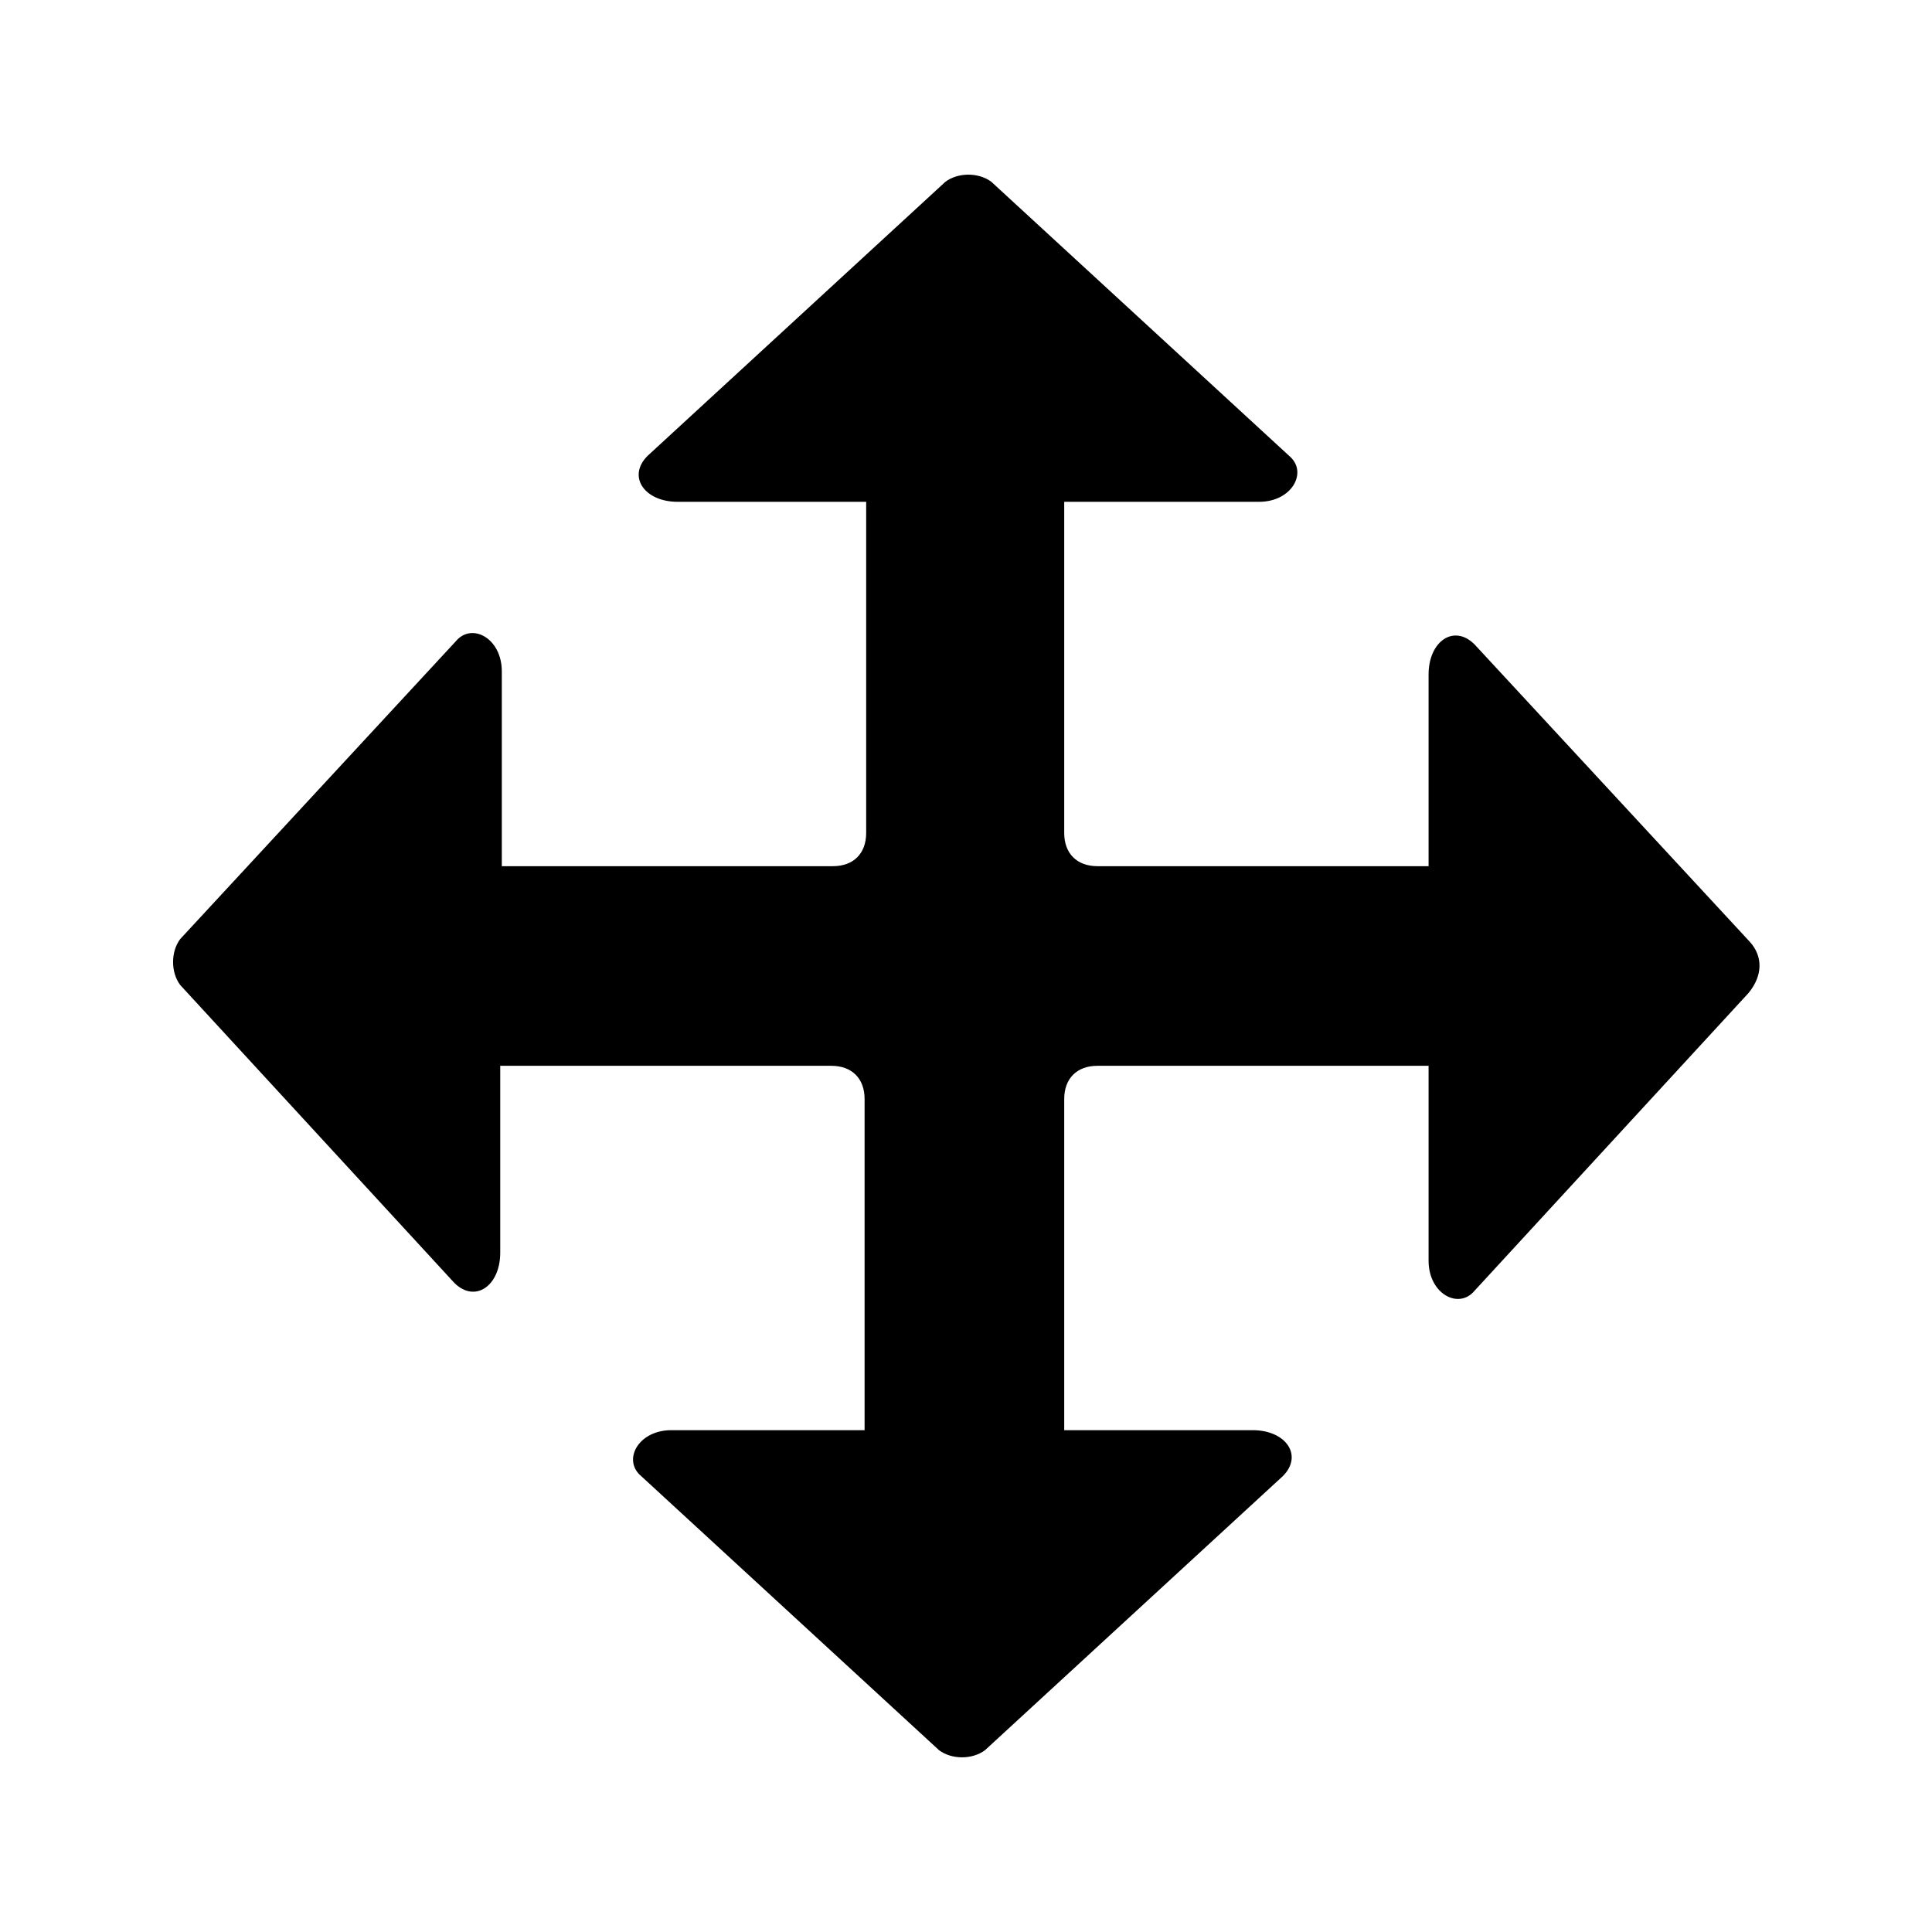
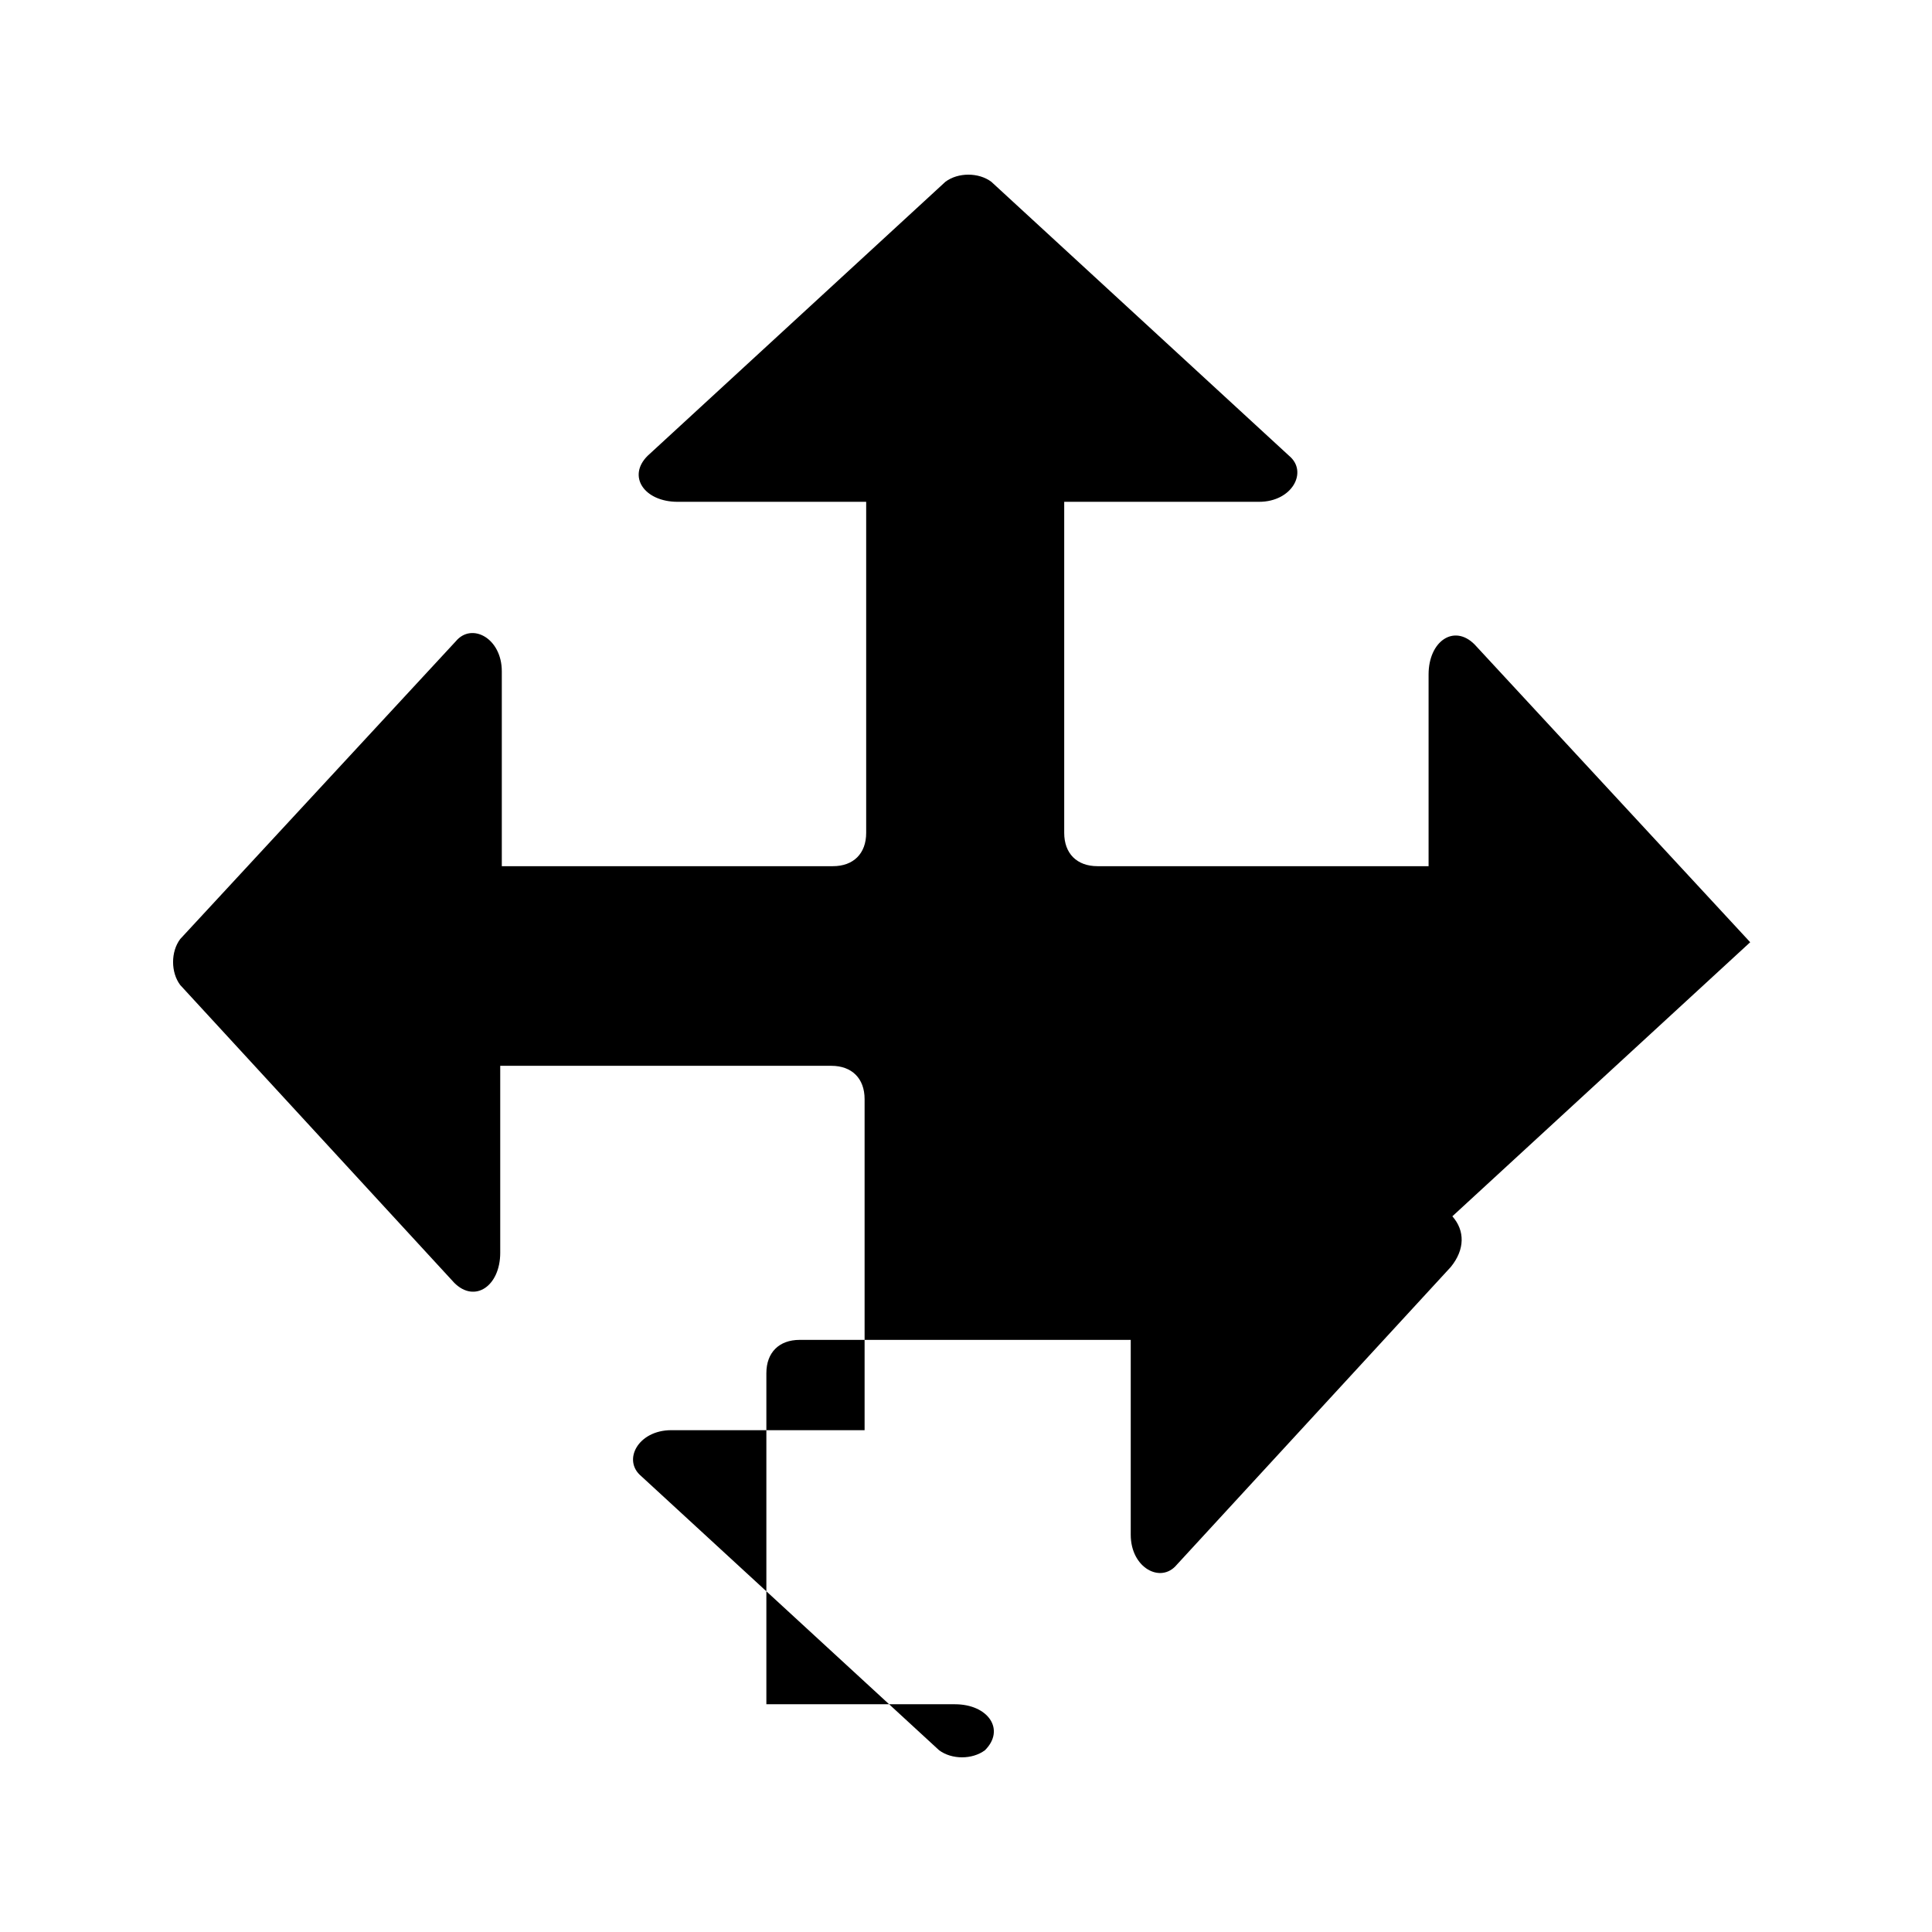
<svg xmlns="http://www.w3.org/2000/svg" fill="#000000" width="800px" height="800px" version="1.1" viewBox="144 144 512 512">
-   <path d="m607.82 393.7-73.055-78.93c-5.457-5.457-12.176-0.84-12.176 7.977v50.801h-87.746c-5.457 0-8.816-3.359-8.816-8.816v-87.746h51.641c8.816 0 13.016-7.977 7.977-12.176l-78.93-72.633c-3.359-2.519-8.816-2.519-12.176 0l-78.93 72.633c-5.457 5.457-0.84 12.176 7.977 12.176h49.961v87.746c0 5.457-3.359 8.816-8.816 8.816h-87.746v-51.641c0-8.816-7.977-13.016-12.176-7.977l-73.051 78.93c-2.519 3.359-2.519 8.816 0 12.176l72.633 78.93c5.457 5.457 12.176 0.84 12.176-7.977v-49.539h87.746c5.457 0 8.816 3.359 8.816 8.816v87.746h-51.223c-8.816 0-13.016 7.977-7.977 12.176l78.93 72.633c3.359 2.519 8.816 2.519 12.176 0l78.93-72.633c5.457-5.457 0.84-12.176-7.977-12.176h-49.961v-87.746c0-5.457 3.359-8.816 8.816-8.816h87.746v51.641c0 8.816 7.977 13.016 12.176 7.977l72.633-78.93c3.781-4.621 3.781-9.656 0.422-13.438z" />
+   <path d="m607.82 393.7-73.055-78.93c-5.457-5.457-12.176-0.84-12.176 7.977v50.801h-87.746c-5.457 0-8.816-3.359-8.816-8.816v-87.746h51.641c8.816 0 13.016-7.977 7.977-12.176l-78.93-72.633c-3.359-2.519-8.816-2.519-12.176 0l-78.93 72.633c-5.457 5.457-0.84 12.176 7.977 12.176h49.961v87.746c0 5.457-3.359 8.816-8.816 8.816h-87.746v-51.641c0-8.816-7.977-13.016-12.176-7.977l-73.051 78.93c-2.519 3.359-2.519 8.816 0 12.176l72.633 78.93c5.457 5.457 12.176 0.84 12.176-7.977v-49.539h87.746c5.457 0 8.816 3.359 8.816 8.816v87.746h-51.223c-8.816 0-13.016 7.977-7.977 12.176l78.93 72.633c3.359 2.519 8.816 2.519 12.176 0c5.457-5.457 0.84-12.176-7.977-12.176h-49.961v-87.746c0-5.457 3.359-8.816 8.816-8.816h87.746v51.641c0 8.816 7.977 13.016 12.176 7.977l72.633-78.93c3.781-4.621 3.781-9.656 0.422-13.438z" />
</svg>